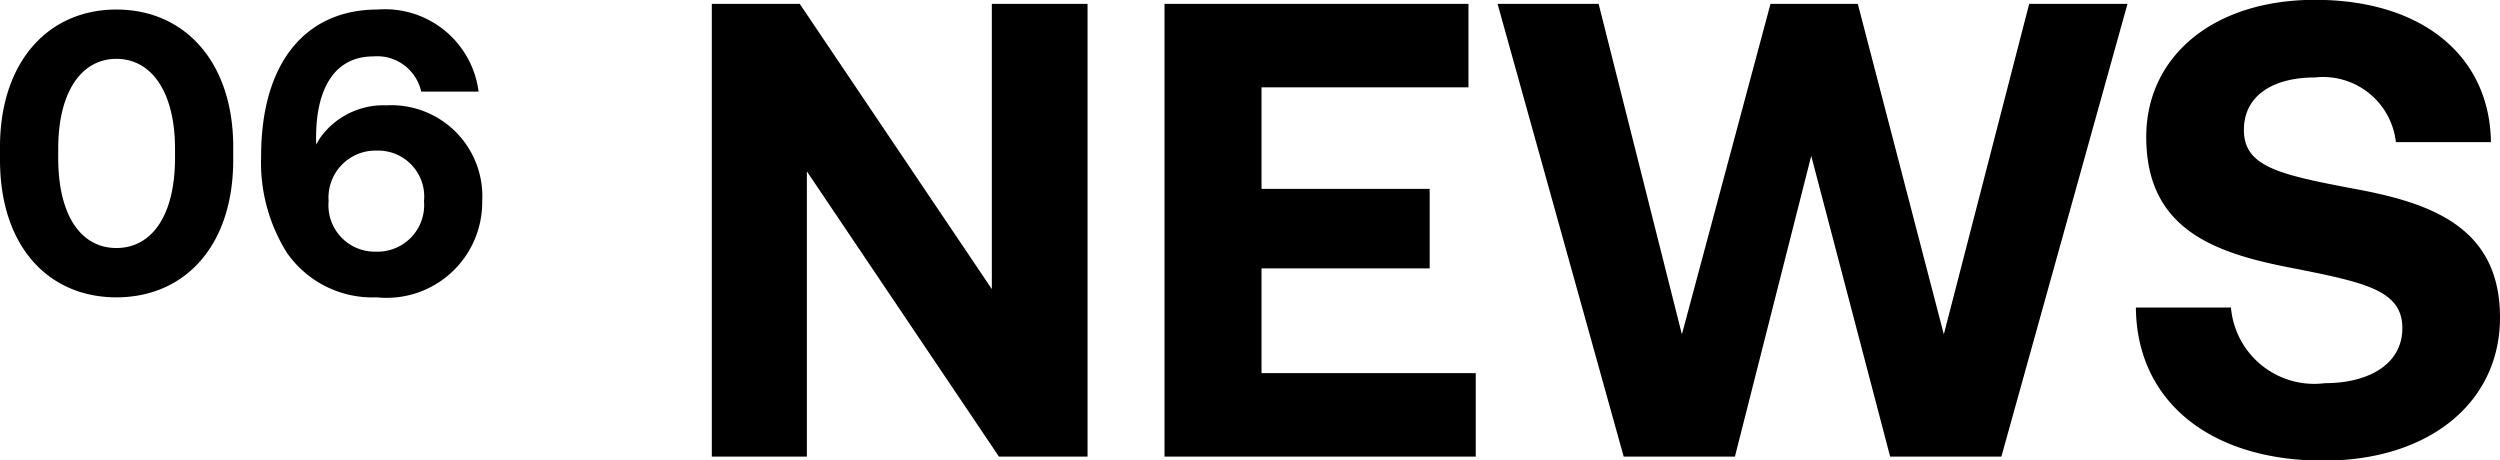
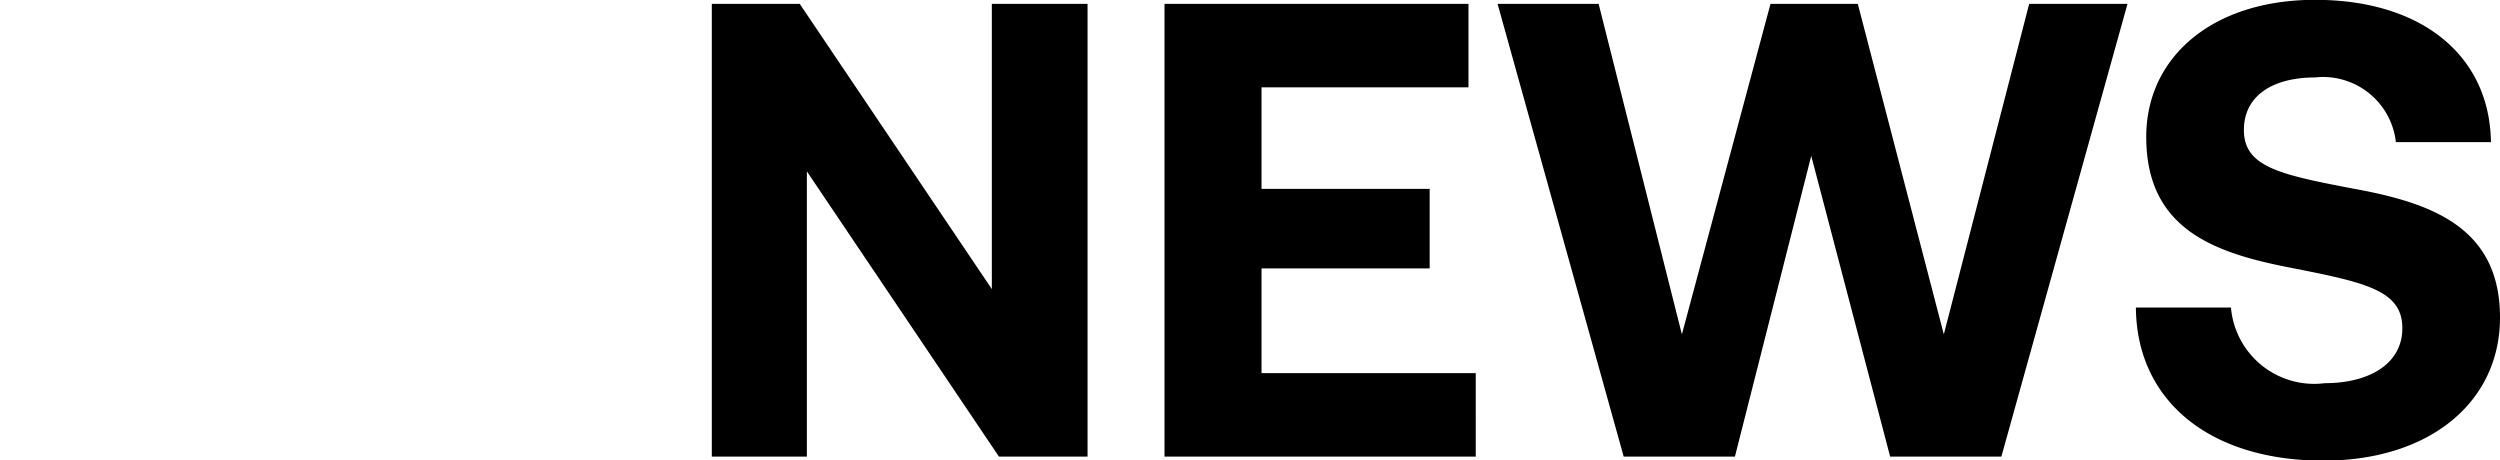
<svg xmlns="http://www.w3.org/2000/svg" width="61.85" height="11.392" viewBox="0 0 61.85 11.392">
  <g id="img_bnr_title6" transform="translate(-30.35 -1259.704)">
    <path id="パス_60818" data-name="パス 60818" d="M.96,0H3.312V-7.056L8.064,0h2.192V-11.2H7.888v7.056L3.136-11.2H.96Zm11.2-11.2V0h7.7V-2.064h-5.3V-4.656h4.16V-6.624H14.56V-9.136h5.12V-11.2Zm8.24,0L23.52,0h2.752L28.16-7.44,30.112,0h2.752l3.12-11.2H33.552L31.44-3.024,29.312-11.2h-2.16L24.96-3.024,22.9-11.2ZM40.832.1C43.456.1,45.2-1.344,45.2-3.44c0-2.224-1.68-2.832-3.6-3.184-1.856-.352-2.736-.544-2.736-1.456,0-.864.736-1.3,1.76-1.3a1.812,1.812,0,0,1,2,1.6h2.352c-.032-2.144-1.712-3.52-4.352-3.52-2.528,0-4.176,1.408-4.176,3.392,0,2.272,1.664,2.864,3.552,3.232,1.872.368,2.784.56,2.784,1.5,0,.88-.816,1.36-1.92,1.36a2.066,2.066,0,0,1-2.32-1.872H36.192C36.208-1.408,37.984.1,40.832.1Z" transform="translate(47 1271)" />
-     <path id="パス_60817" data-name="パス 60817" d="M.35-3.66v.32C.35-1.21,1.54.06,3.23.06s2.89-1.27,2.89-3.4v-.32c0-2.09-1.19-3.4-2.89-3.4S.35-5.75.35-3.66Zm4.33.05v.22c0,1.45-.59,2.23-1.45,2.23S1.79-1.94,1.79-3.39v-.22c0-1.44.59-2.23,1.44-2.23S4.68-5.05,4.68-3.61ZM7.45-1.04A2.577,2.577,0,0,0,9.67.06a2.366,2.366,0,0,0,2.61-2.38A2.252,2.252,0,0,0,9.91-4.69a1.921,1.921,0,0,0-1.65.82l-.09.15v-.17c0-1.29.51-2.01,1.41-2.01a1.115,1.115,0,0,1,1.19.87h1.42a2.333,2.333,0,0,0-2.5-2.03c-1.76,0-2.88,1.29-2.88,3.63A4.2,4.2,0,0,0,7.45-1.04Zm3.39-1.28A1.153,1.153,0,0,1,9.66-1.07,1.148,1.148,0,0,1,8.48-2.32a1.163,1.163,0,0,1,1.2-1.25A1.138,1.138,0,0,1,10.84-2.32Z" transform="translate(30 1267)" />
  </g>
</svg>